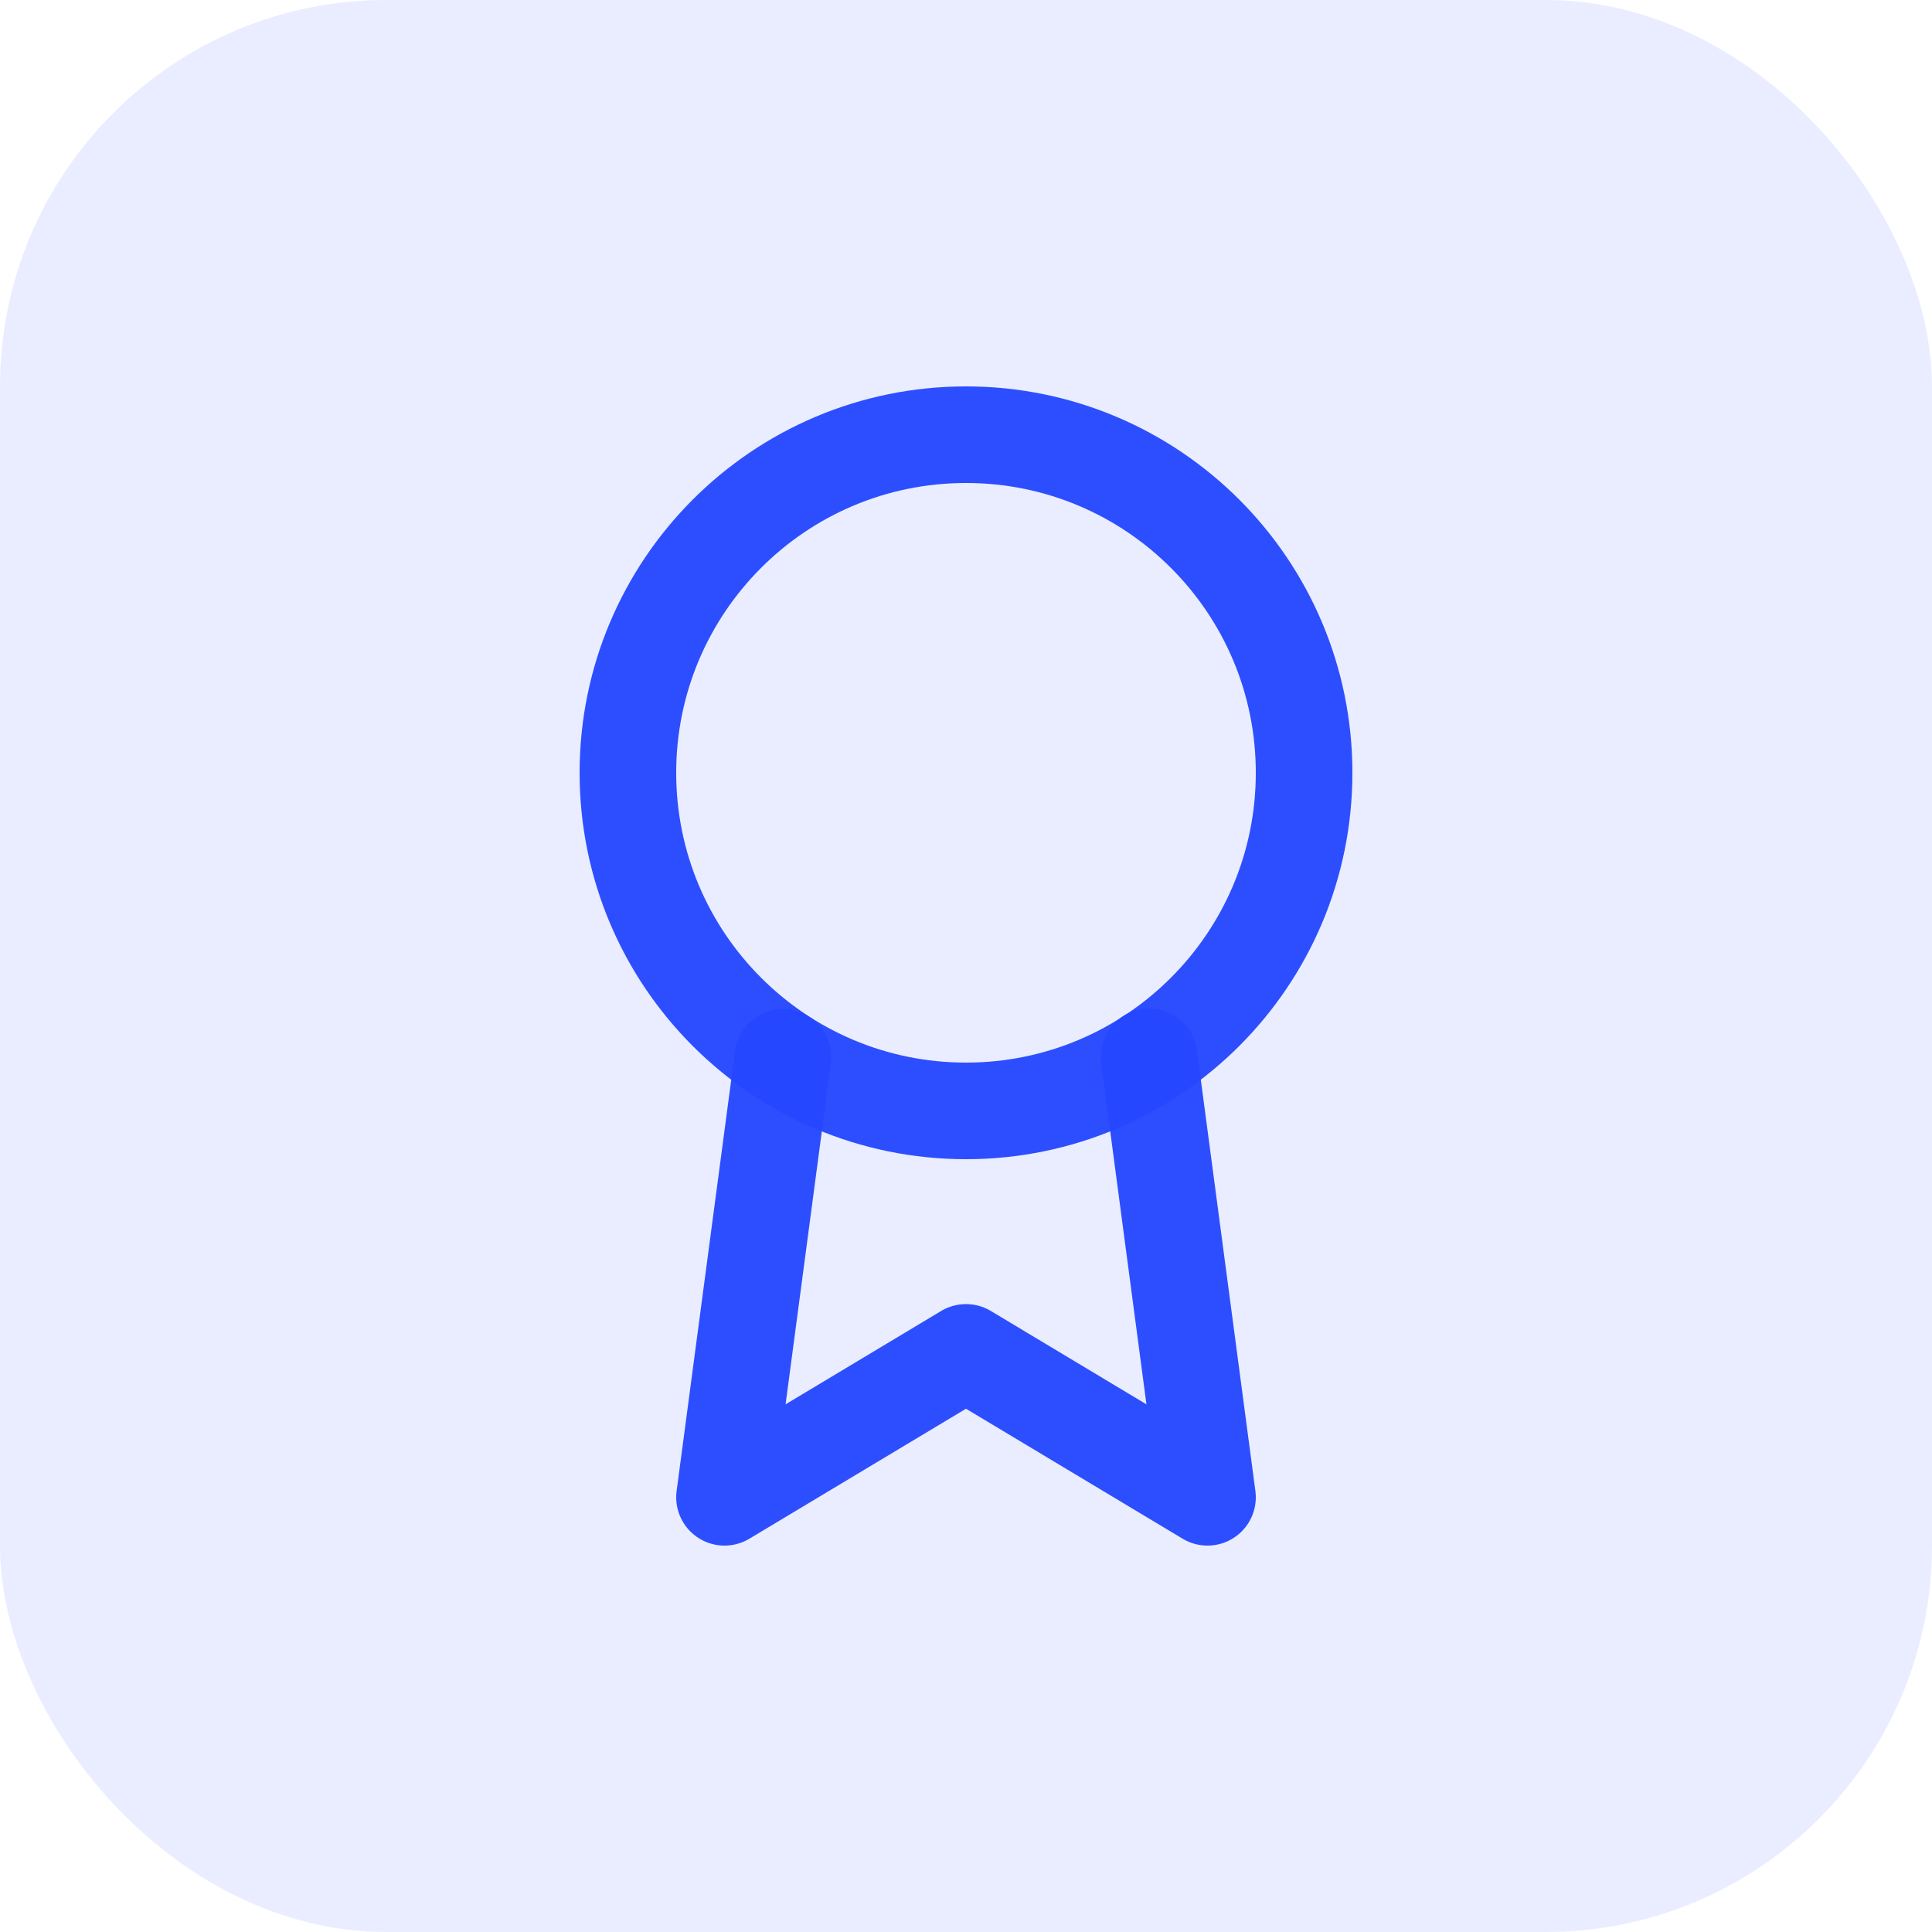
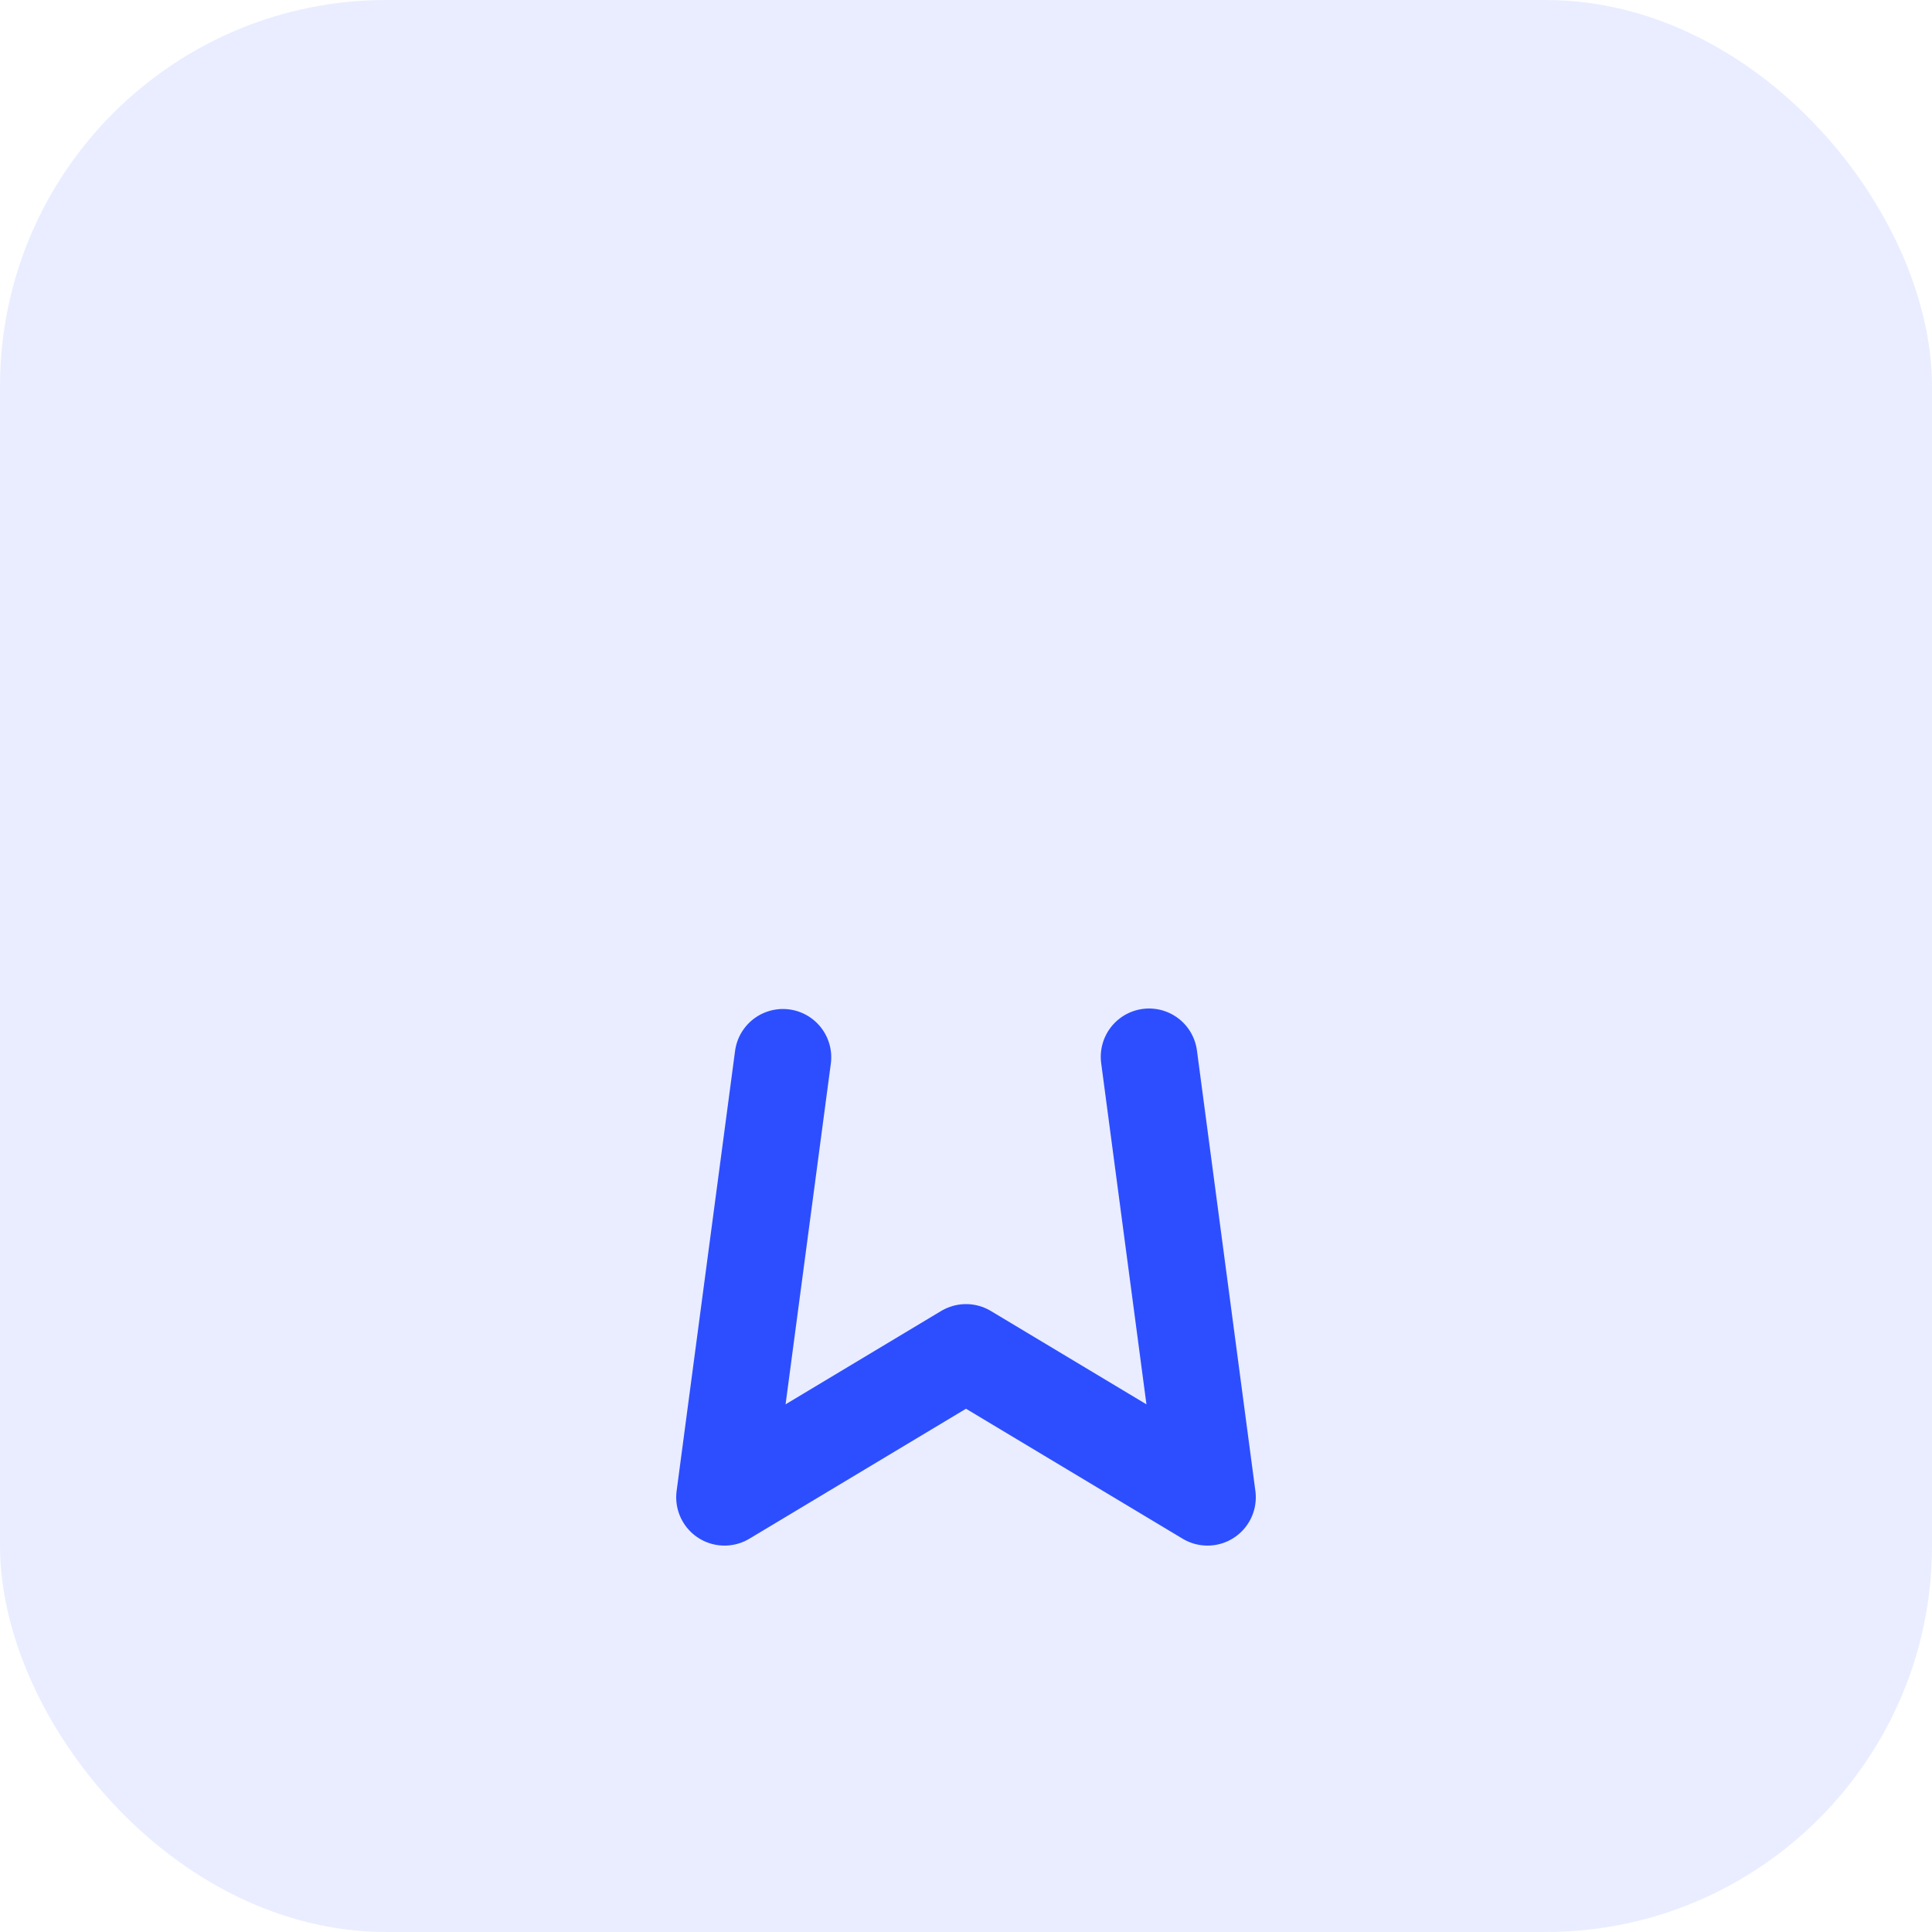
<svg xmlns="http://www.w3.org/2000/svg" width="40" height="40" viewBox="0 0 40 40" fill="none">
  <rect opacity="0.1" width="40" height="40" rx="8" fill="#2447FF" />
-   <path d="M20 23C23.866 23 27 19.866 27 16C27 12.134 23.866 9 20 9C16.134 9 13 12.134 13 16C13 19.866 16.134 23 20 23Z" stroke="#2447FF" stroke-opacity="0.95" stroke-width="2" stroke-linecap="round" stroke-linejoin="round" />
  <path d="M16.21 21.89L15 31L20 28L25 31L23.79 21.88" stroke="#2447FF" stroke-opacity="0.95" stroke-width="2" stroke-linecap="round" stroke-linejoin="round" />
</svg>